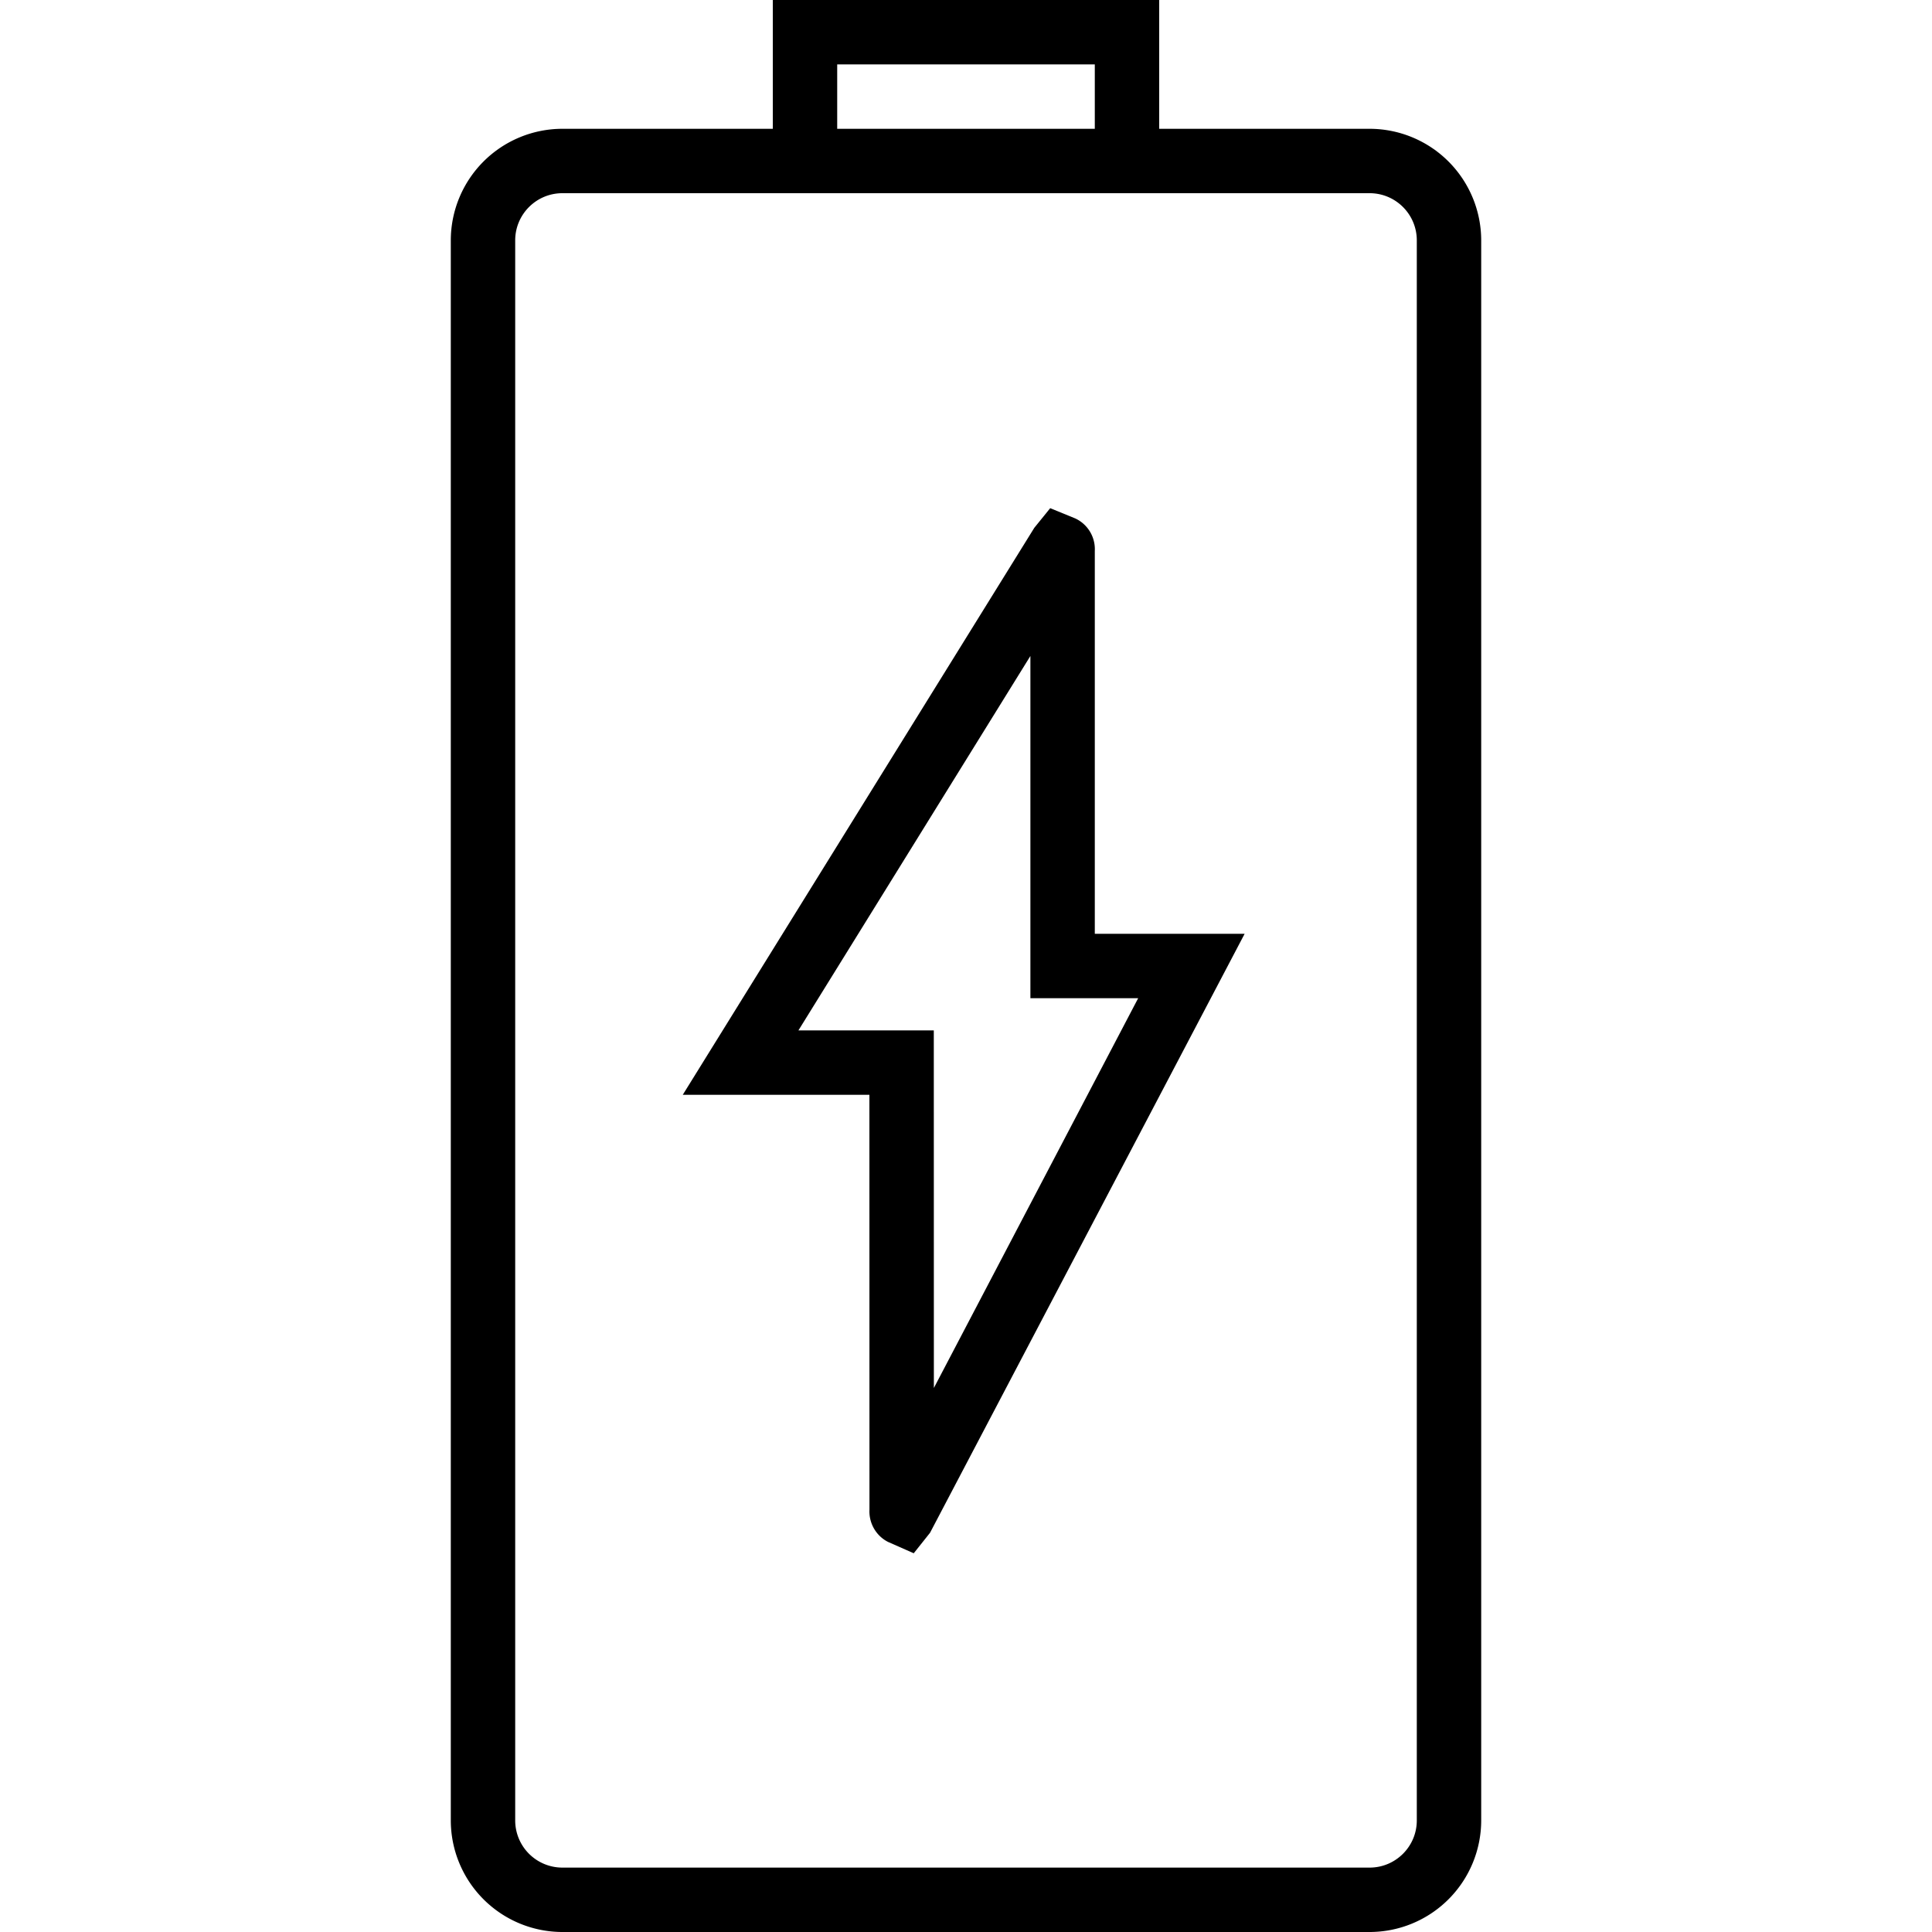
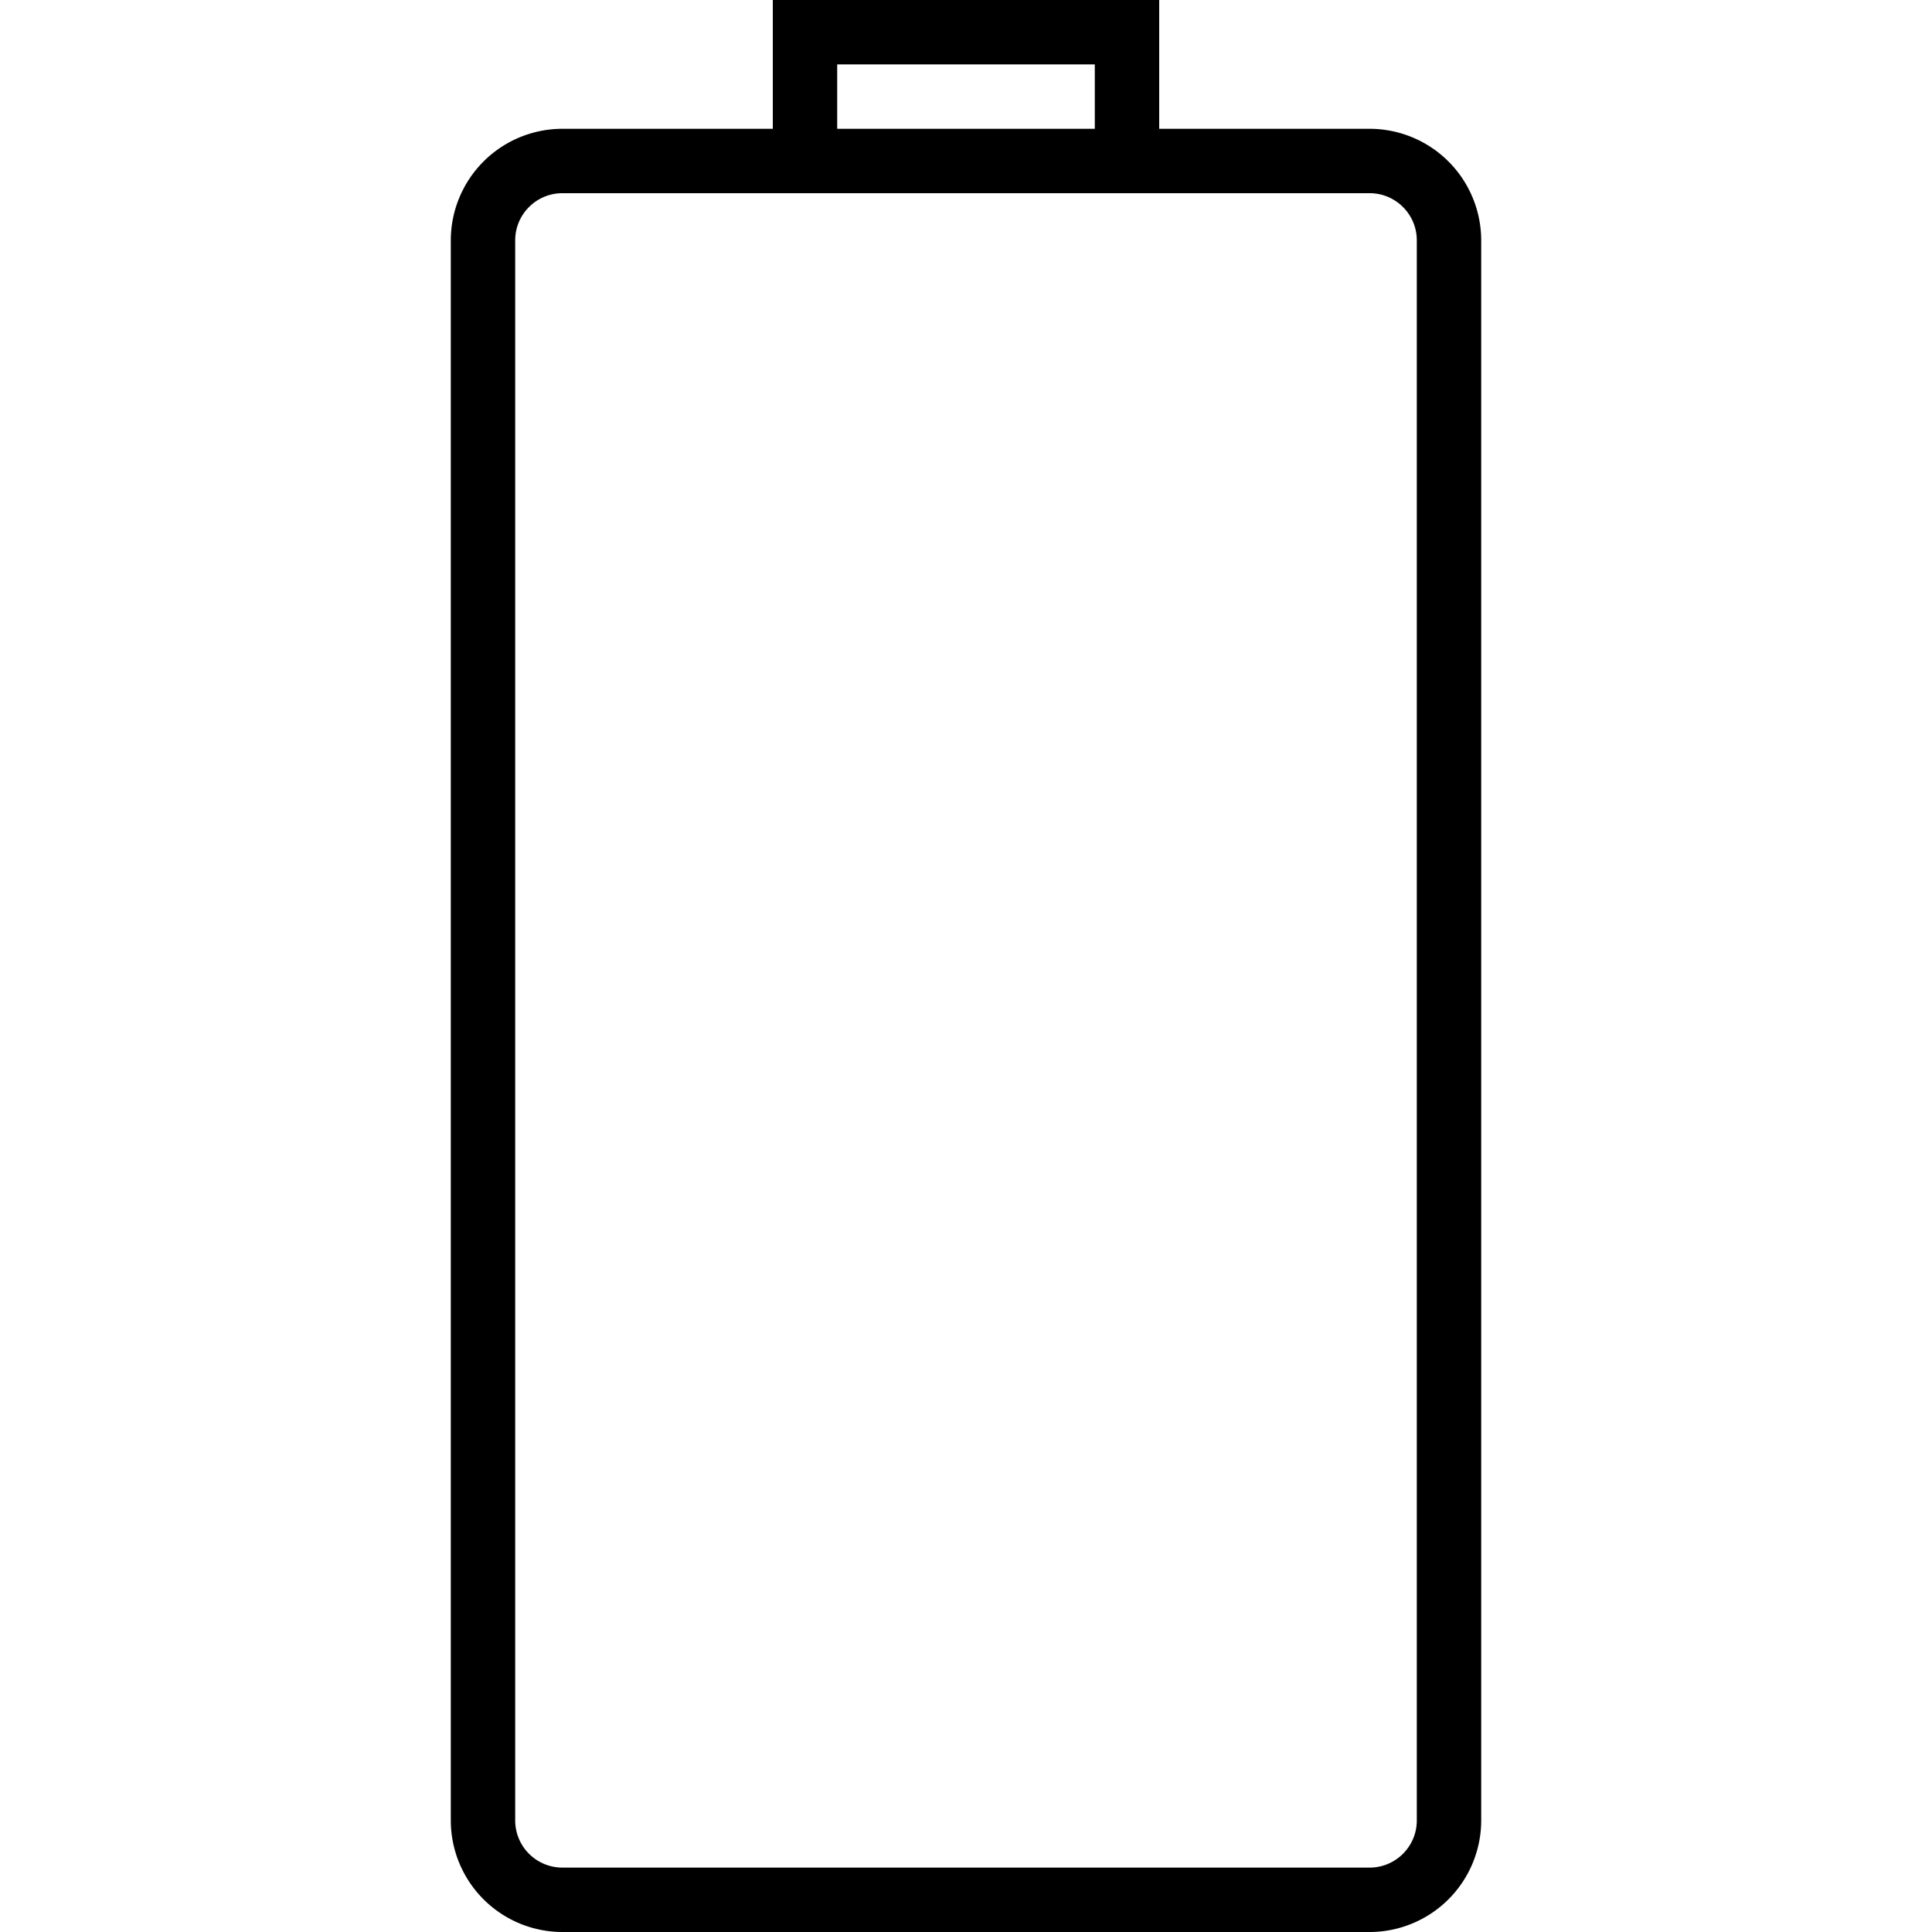
<svg xmlns="http://www.w3.org/2000/svg" viewBox="0 0 60 60">
  <path d="M42.536 4H36V0H24v4h-6.536A3.468 3.468 0 0014 7.464v49.072A3.468 3.468 0 0017.464 60h25.071A3.468 3.468 0 0046 56.536V7.464A3.468 3.468 0 0042.536 4zM26 2h8v2h-8V2zm18 54.536c0 .808-.657 1.464-1.464 1.464H17.464A1.465 1.465 0 0116 56.536V7.464C16 6.656 16.657 6 17.464 6h25.072C43.343 6 44 6.656 44 7.464v49.072z" />
-   <path d="M34 17.108a1.053 1.053 0 00-.605-1.007l-.78-.319-.494.61L21.204 34H27l.002 12.884c-.022.412.201.813.58 1.003l.795.351.506-.636L38.653 29H34V17.108zM35.347 31l-6.345 12.105L29 32h-4.204L32 20.372V31h3.347z" />
</svg>